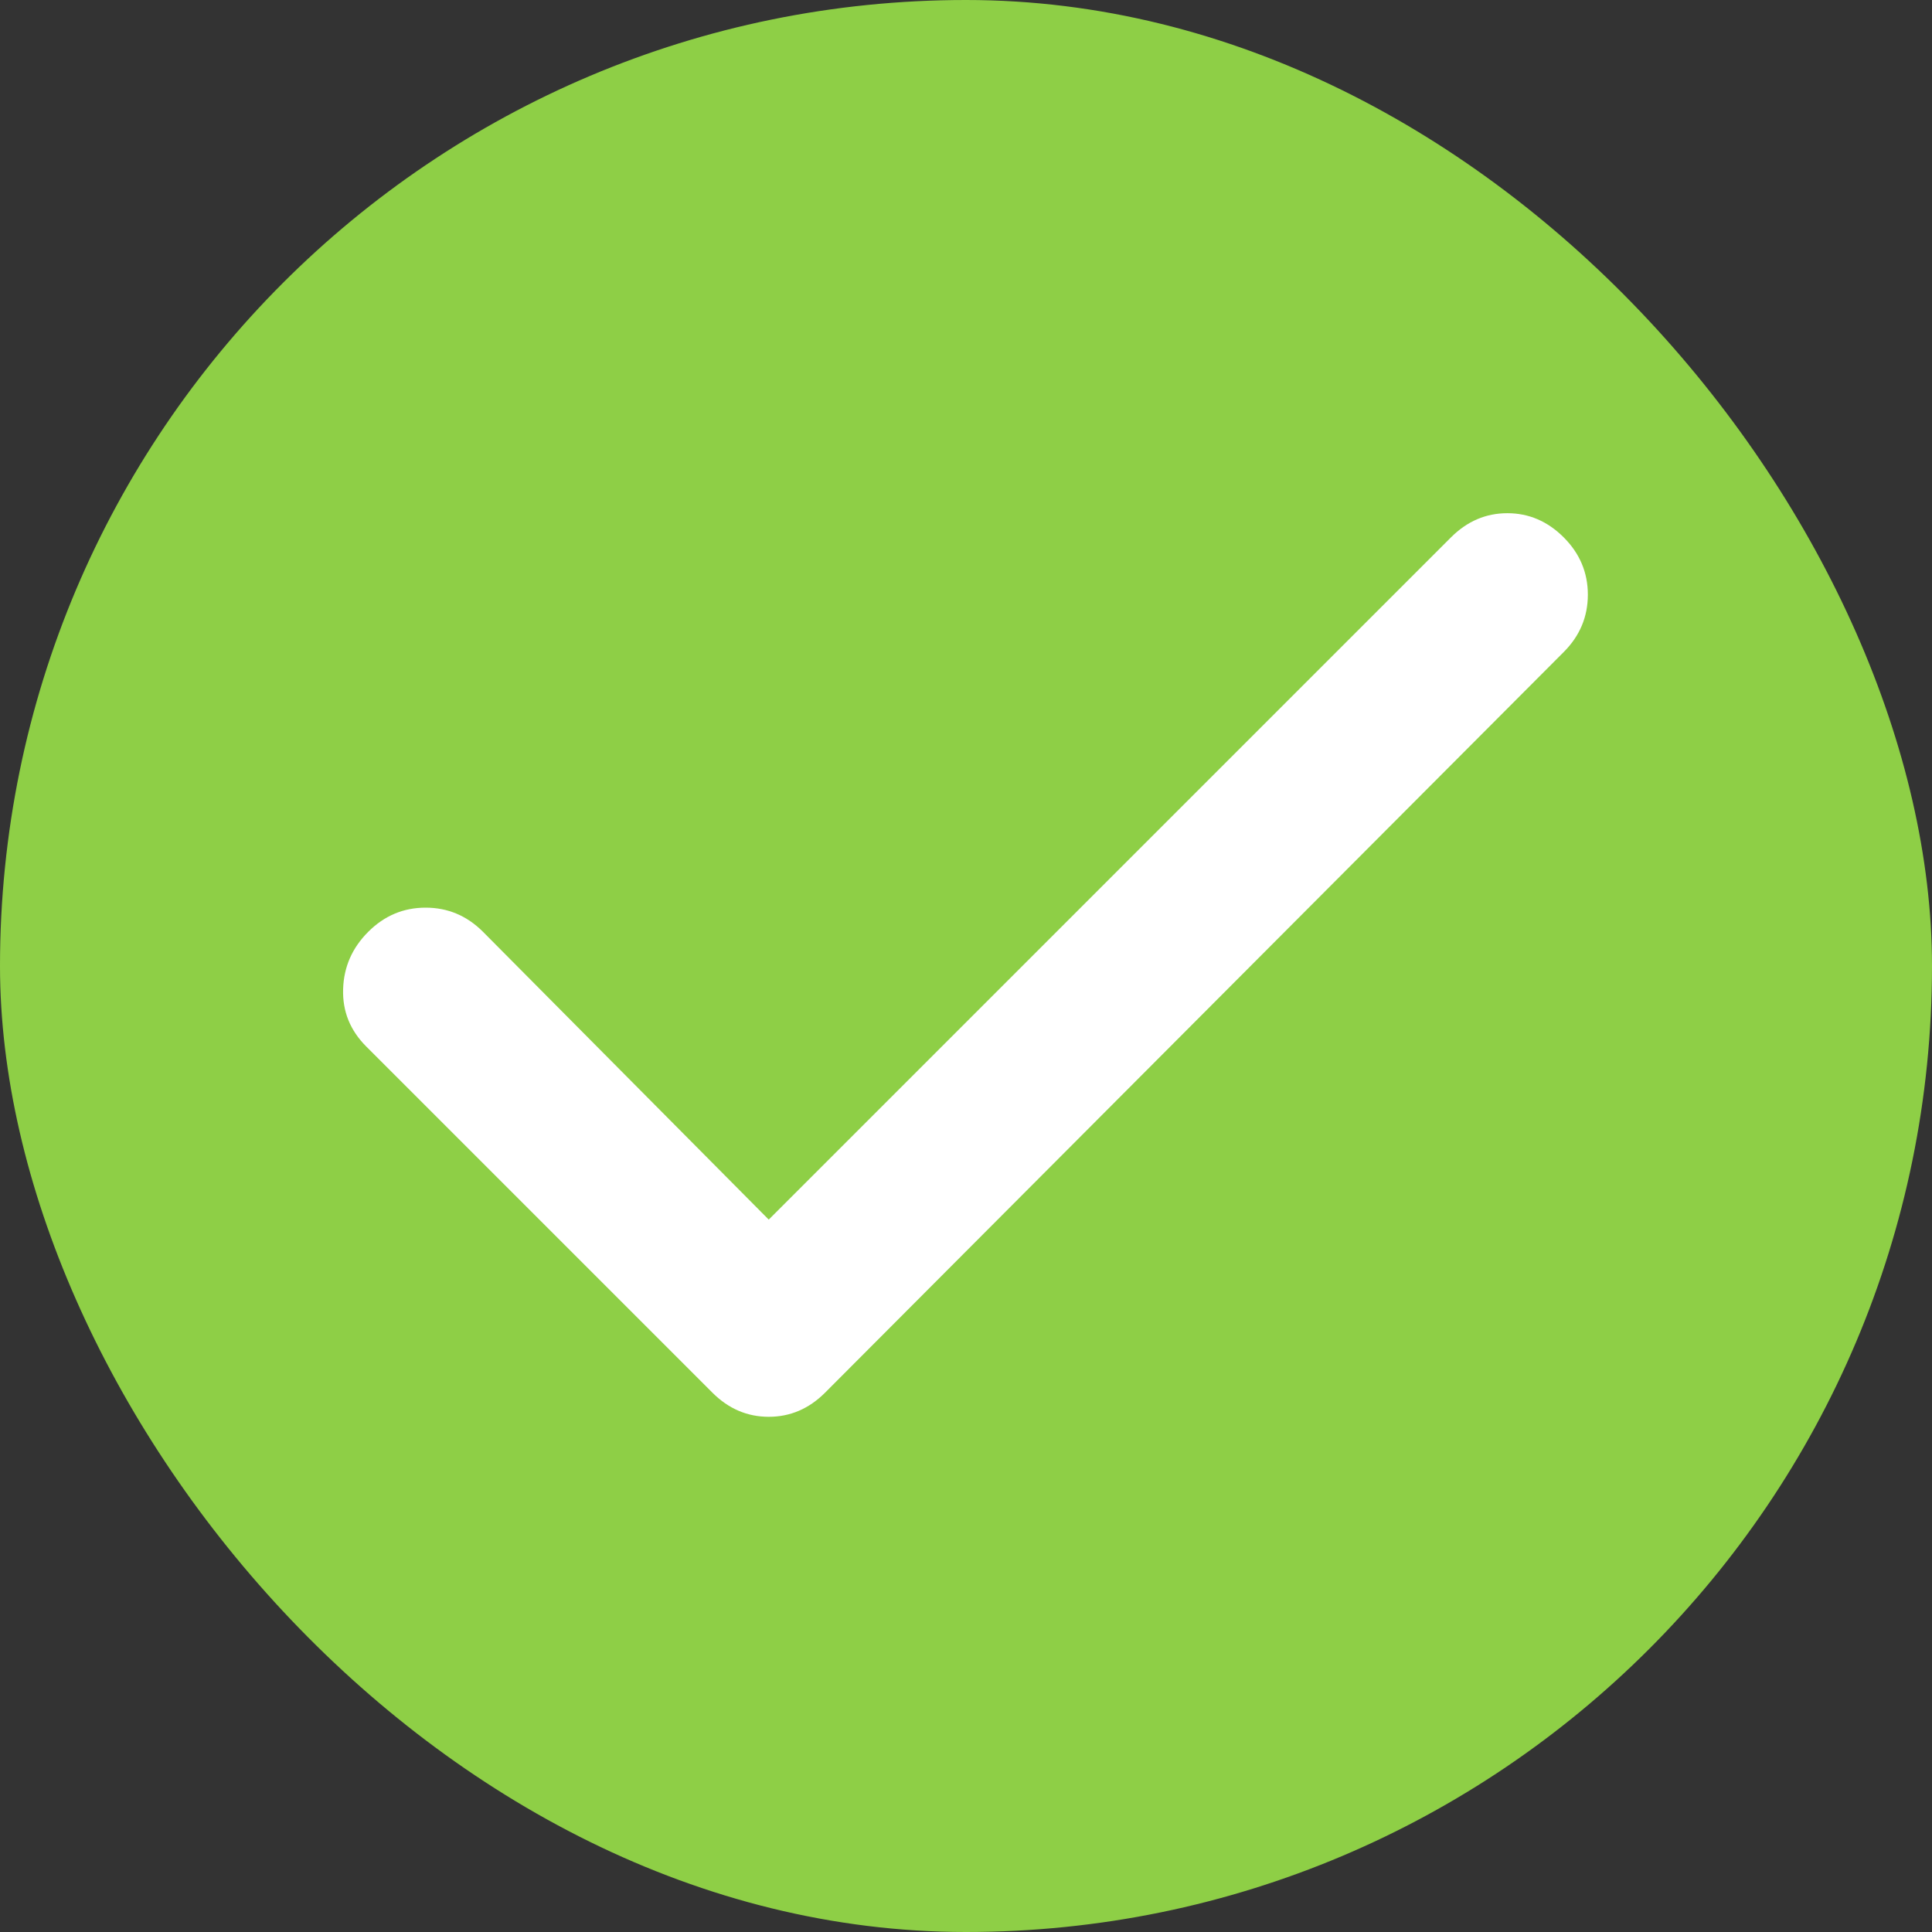
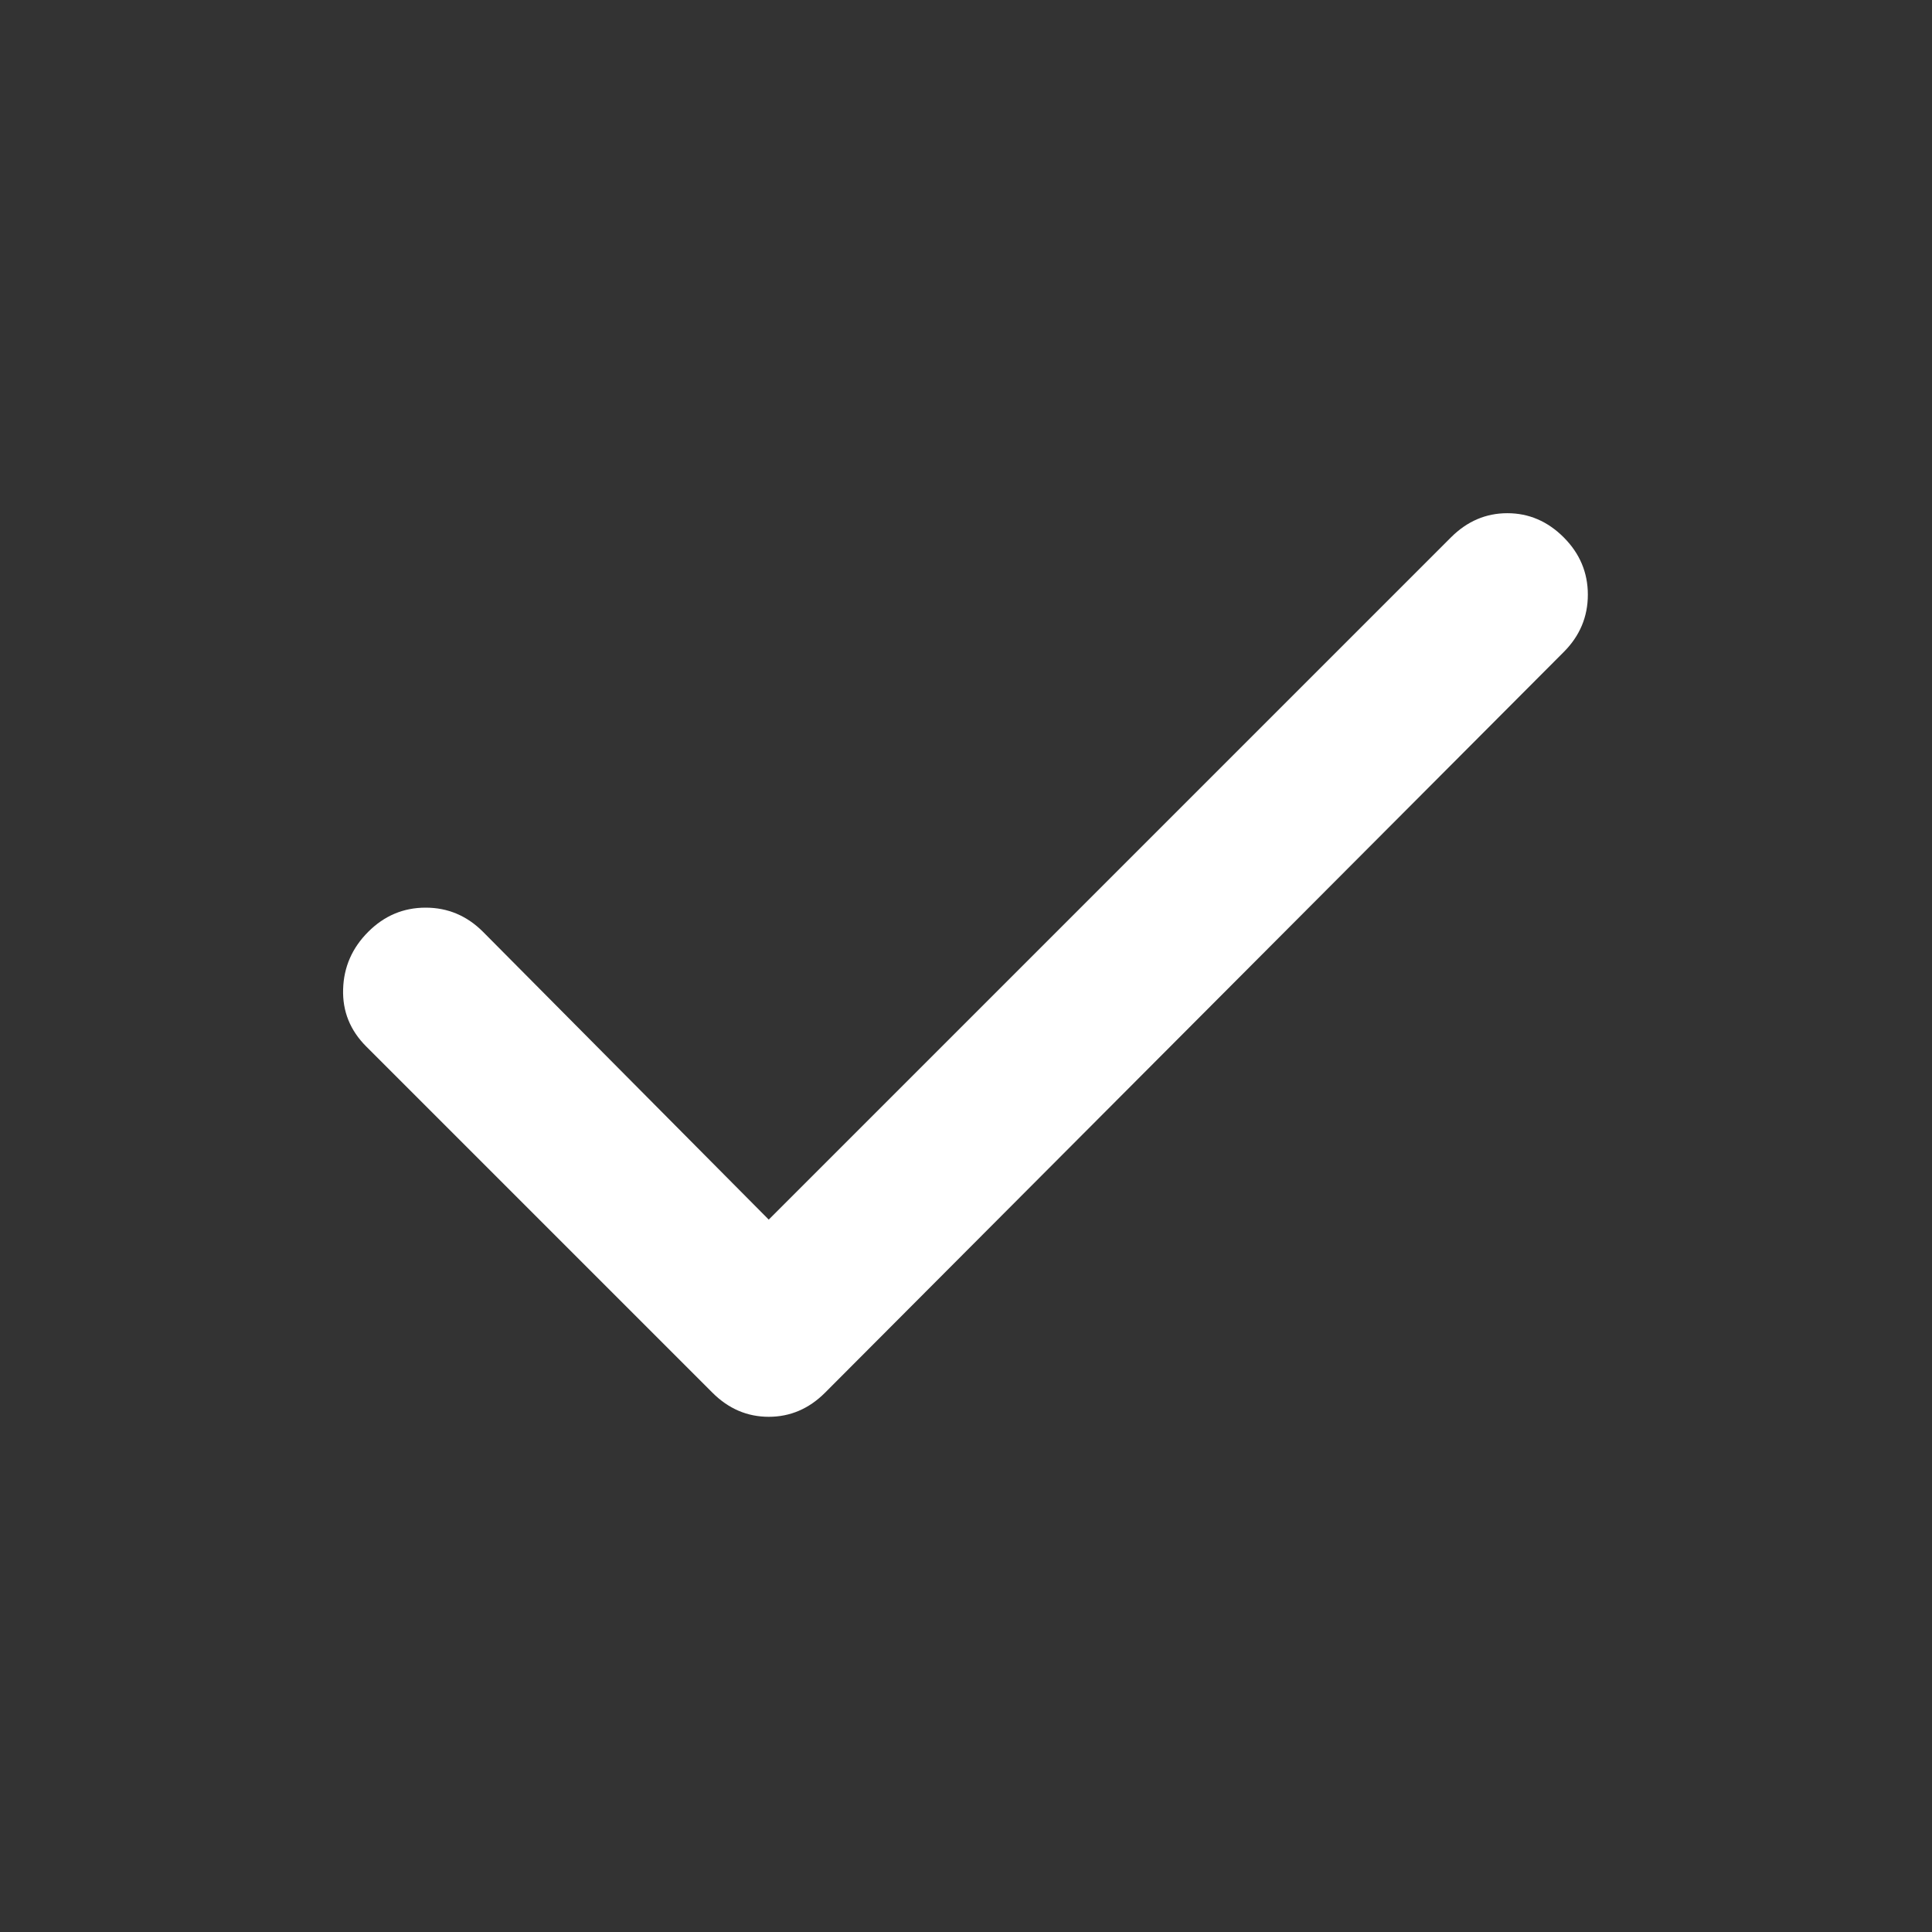
<svg xmlns="http://www.w3.org/2000/svg" width="30" height="30" viewBox="0 0 30 30" fill="none">
  <rect x="0" y="0" width="30" height="30" fill="#333333" stroke="none" />
-   <rect width="30" height="30" rx="15" fill="#8ECF46" />
  <path d="M11.937 18.938L22.531 8.344C22.781 8.094 23.073 7.969 23.406 7.969C23.739 7.969 24.031 8.094 24.281 8.344C24.531 8.594 24.656 8.891 24.656 9.234C24.656 9.578 24.531 9.875 24.281 10.125L12.812 21.625C12.562 21.875 12.271 22 11.937 22C11.604 22 11.312 21.875 11.062 21.625L5.687 16.25C5.437 16 5.317 15.703 5.328 15.359C5.338 15.016 5.468 14.719 5.718 14.469C5.968 14.219 6.265 14.094 6.609 14.094C6.953 14.094 7.25 14.219 7.5 14.469L11.937 18.938Z" fill="white" />
</svg>